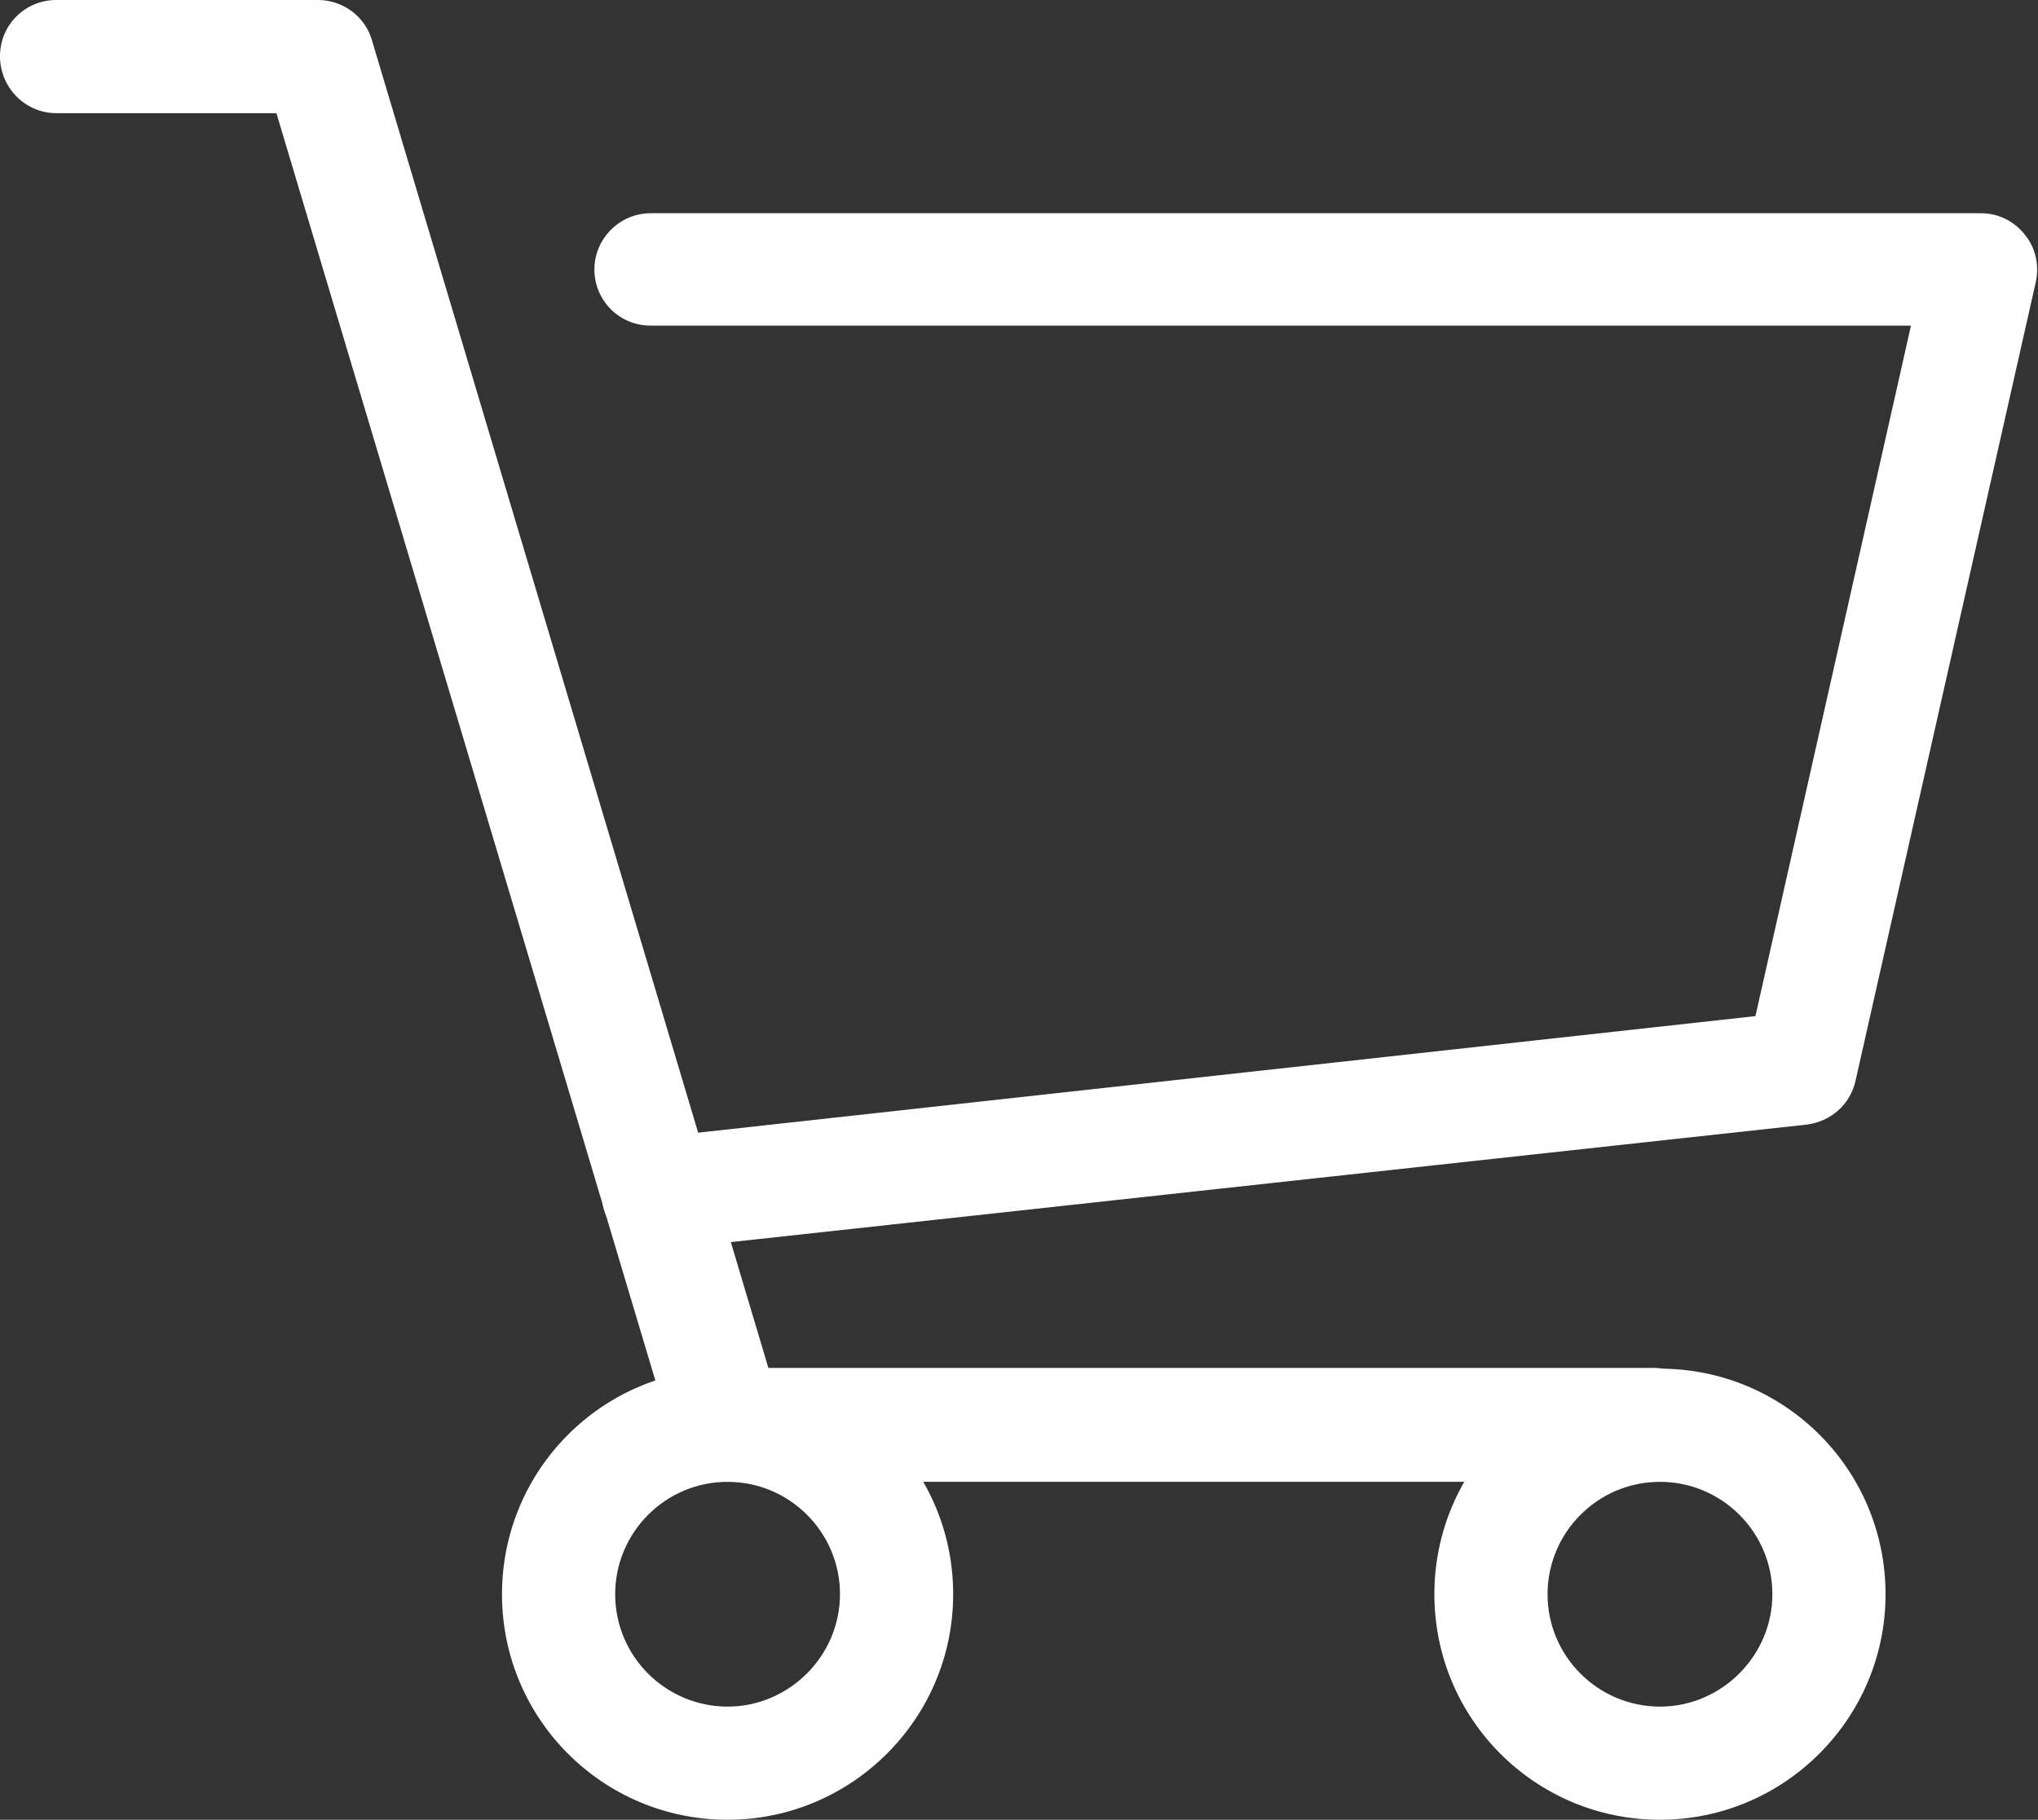
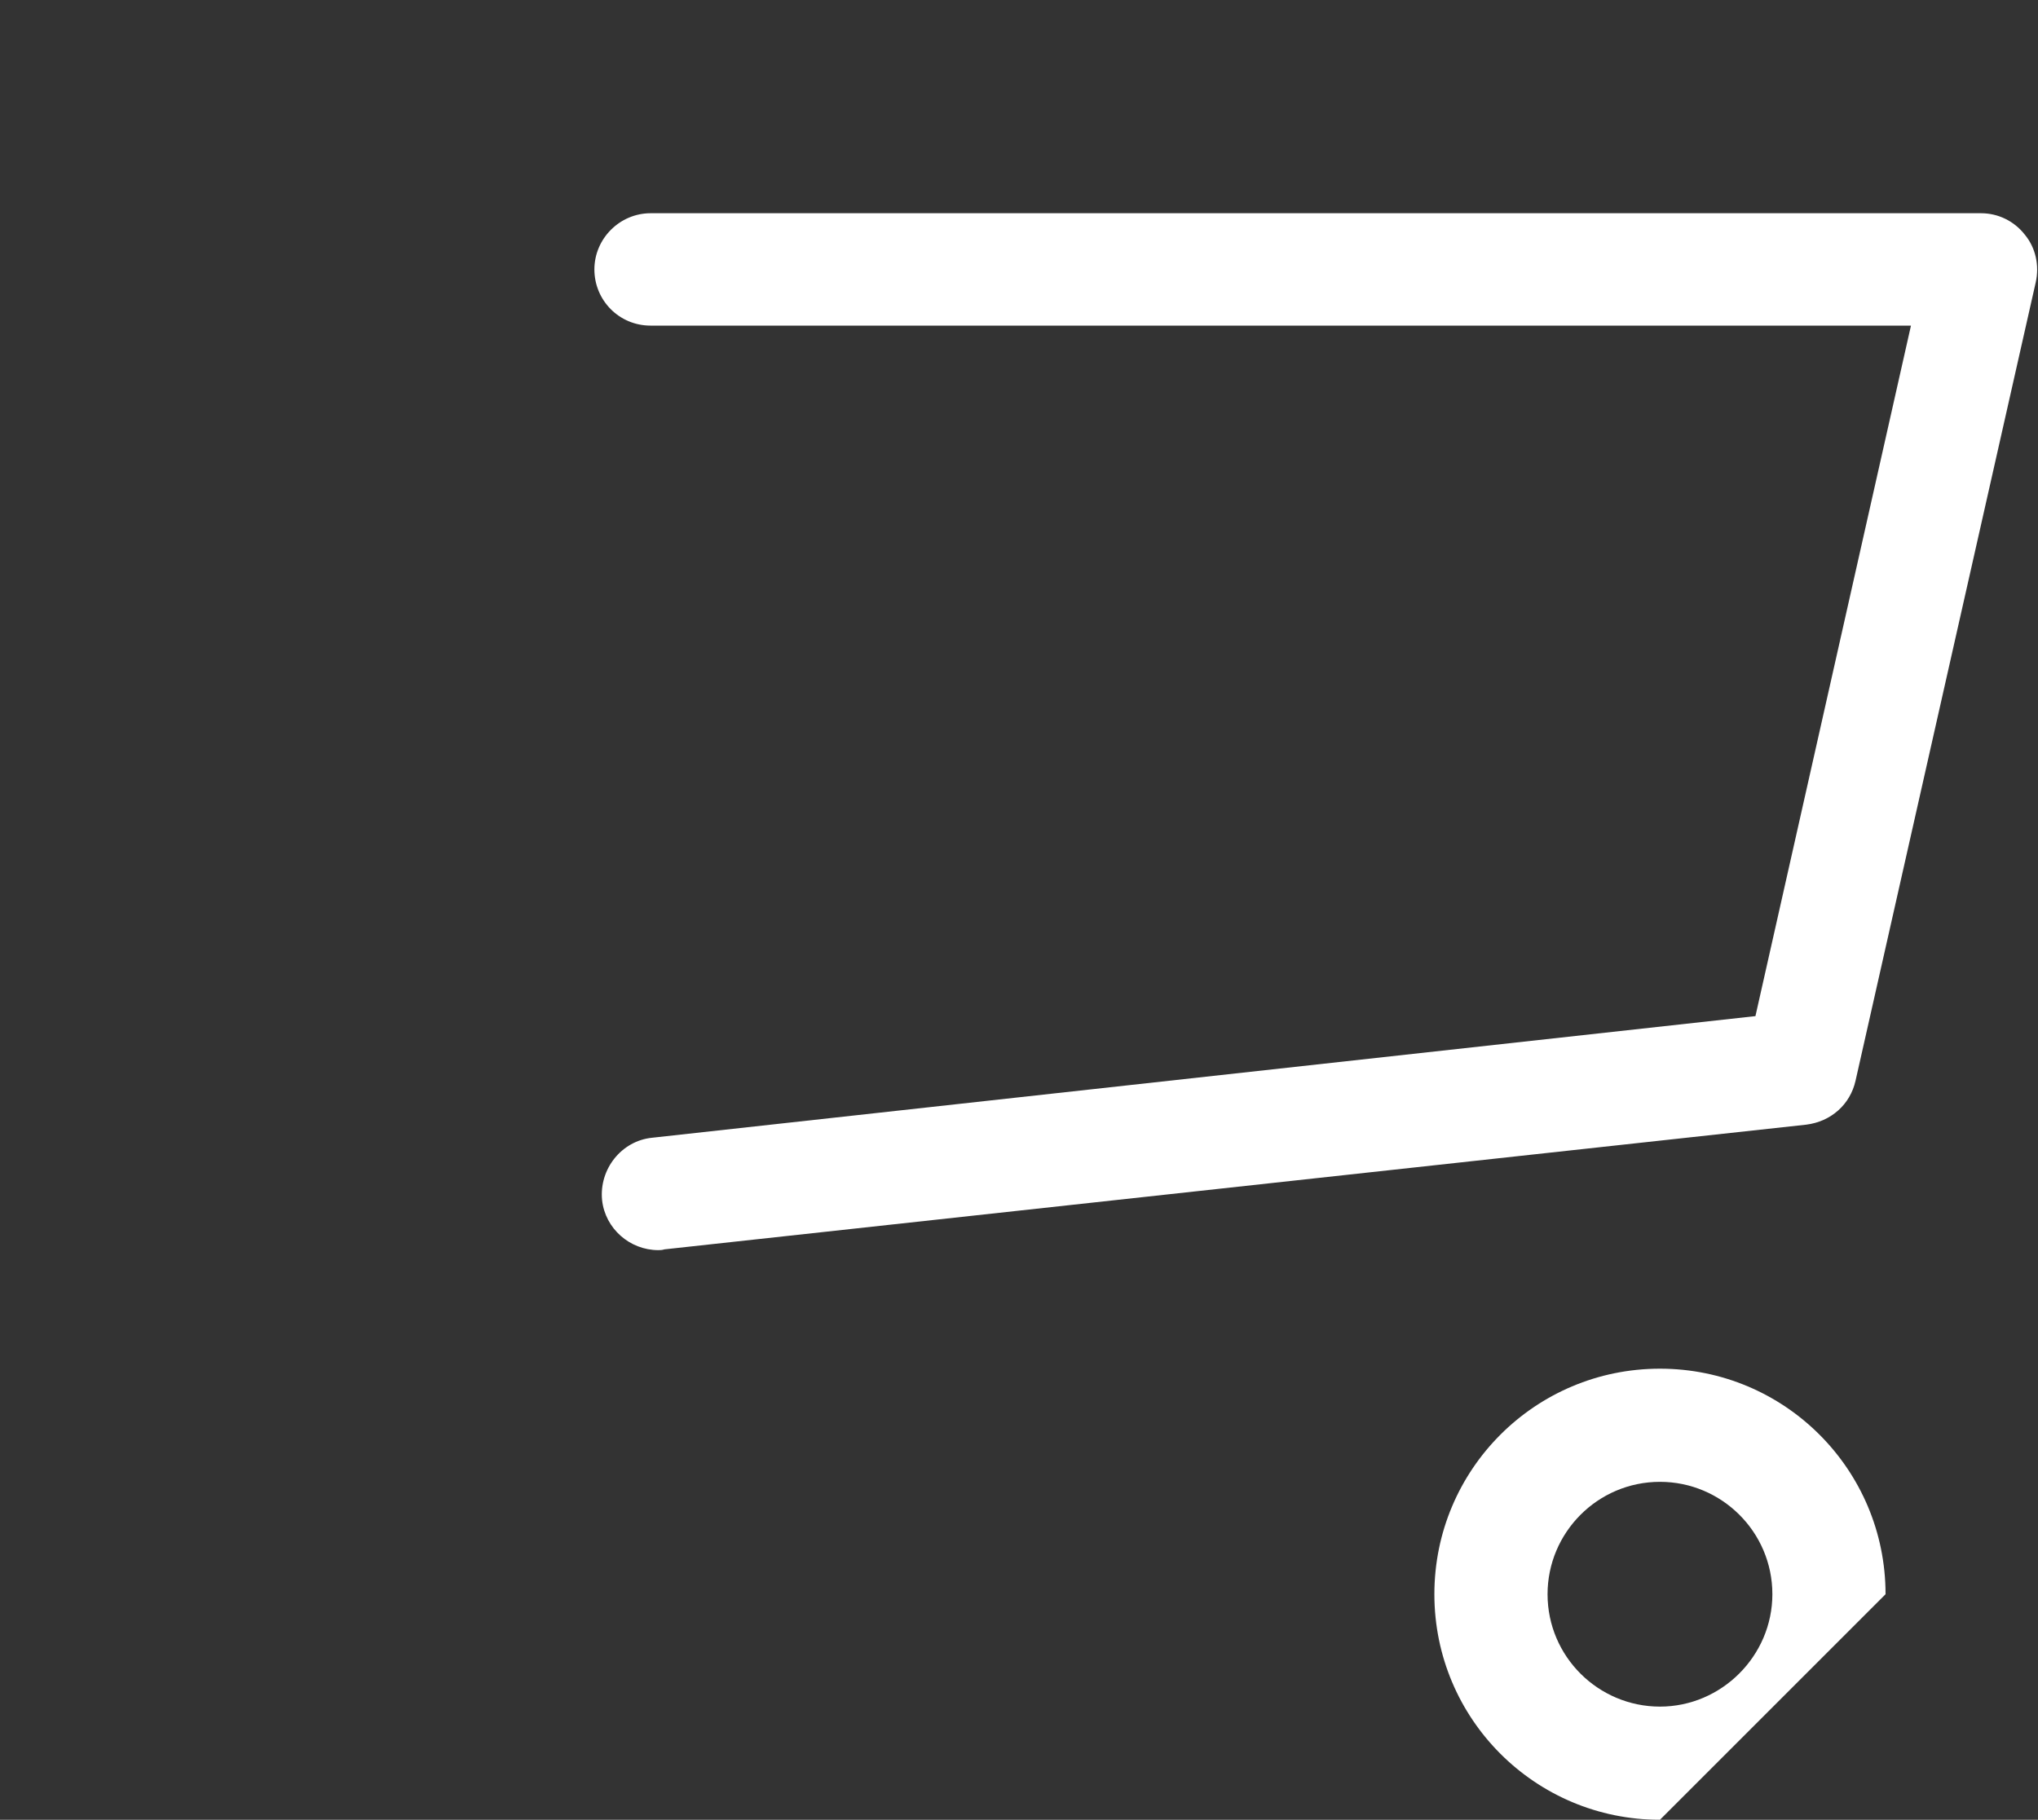
<svg xmlns="http://www.w3.org/2000/svg" version="1.1" id="レイヤー_1" x="0px" y="0px" viewBox="0 0 26.47 23.64" style="enable-background:new 0 0 26.47 23.64;" xml:space="preserve">
  <rect x="0" y="0" width="26.47" height="23.64" fill="#333333" stroke="none" />
  <style type="text/css">
	.st0{fill:#FFFFFF;}
</style>
  <g>
-     <path class="st0" d="M21.49,19.25H9.45c-0.32,0-0.61-0.21-0.7-0.52L3.59,1.47H0.73C0.33,1.47,0,1.14,0,0.73S0.33,0,0.73,0h3.4   c0.32,0,0.61,0.21,0.7,0.52l5.15,17.25h11.49c0.41,0,0.73,0.33,0.73,0.73S21.89,19.25,21.49,19.25z" />
    <path class="st0" d="M8.55,16.24c-0.37,0-0.69-0.28-0.73-0.65c-0.04-0.4,0.25-0.77,0.65-0.81L22.8,13.2l2.02-8.97H8.45   c-0.41,0-0.73-0.33-0.73-0.73s0.33-0.73,0.73-0.73h17.28c0.22,0,0.43,0.1,0.57,0.28c0.14,0.17,0.19,0.4,0.14,0.62l-2.34,10.37   c-0.07,0.31-0.32,0.53-0.64,0.57L8.63,16.23C8.6,16.24,8.57,16.24,8.55,16.24z" />
-     <path class="st0" d="M9.45,23.64c-1.62,0-2.93-1.31-2.93-2.93s1.31-2.93,2.93-2.93s2.93,1.31,2.93,2.93S11.06,23.64,9.45,23.64z    M9.45,19.25c-0.81,0-1.46,0.66-1.46,1.46c0,0.81,0.66,1.46,1.46,1.46s1.46-0.66,1.46-1.46C10.91,19.9,10.25,19.25,9.45,19.25z" />
-     <path class="st0" d="M21.56,23.64c-1.62,0-2.93-1.31-2.93-2.93s1.31-2.93,2.93-2.93s2.93,1.31,2.93,2.93S23.17,23.64,21.56,23.64z    M21.56,19.25c-0.81,0-1.46,0.66-1.46,1.46c0,0.81,0.66,1.46,1.46,1.46s1.46-0.66,1.46-1.46C23.02,19.9,22.36,19.25,21.56,19.25z" />
+     <path class="st0" d="M21.56,23.64c-1.62,0-2.93-1.31-2.93-2.93s1.31-2.93,2.93-2.93s2.93,1.31,2.93,2.93z    M21.56,19.25c-0.81,0-1.46,0.66-1.46,1.46c0,0.81,0.66,1.46,1.46,1.46s1.46-0.66,1.46-1.46C23.02,19.9,22.36,19.25,21.56,19.25z" />
  </g>
</svg>